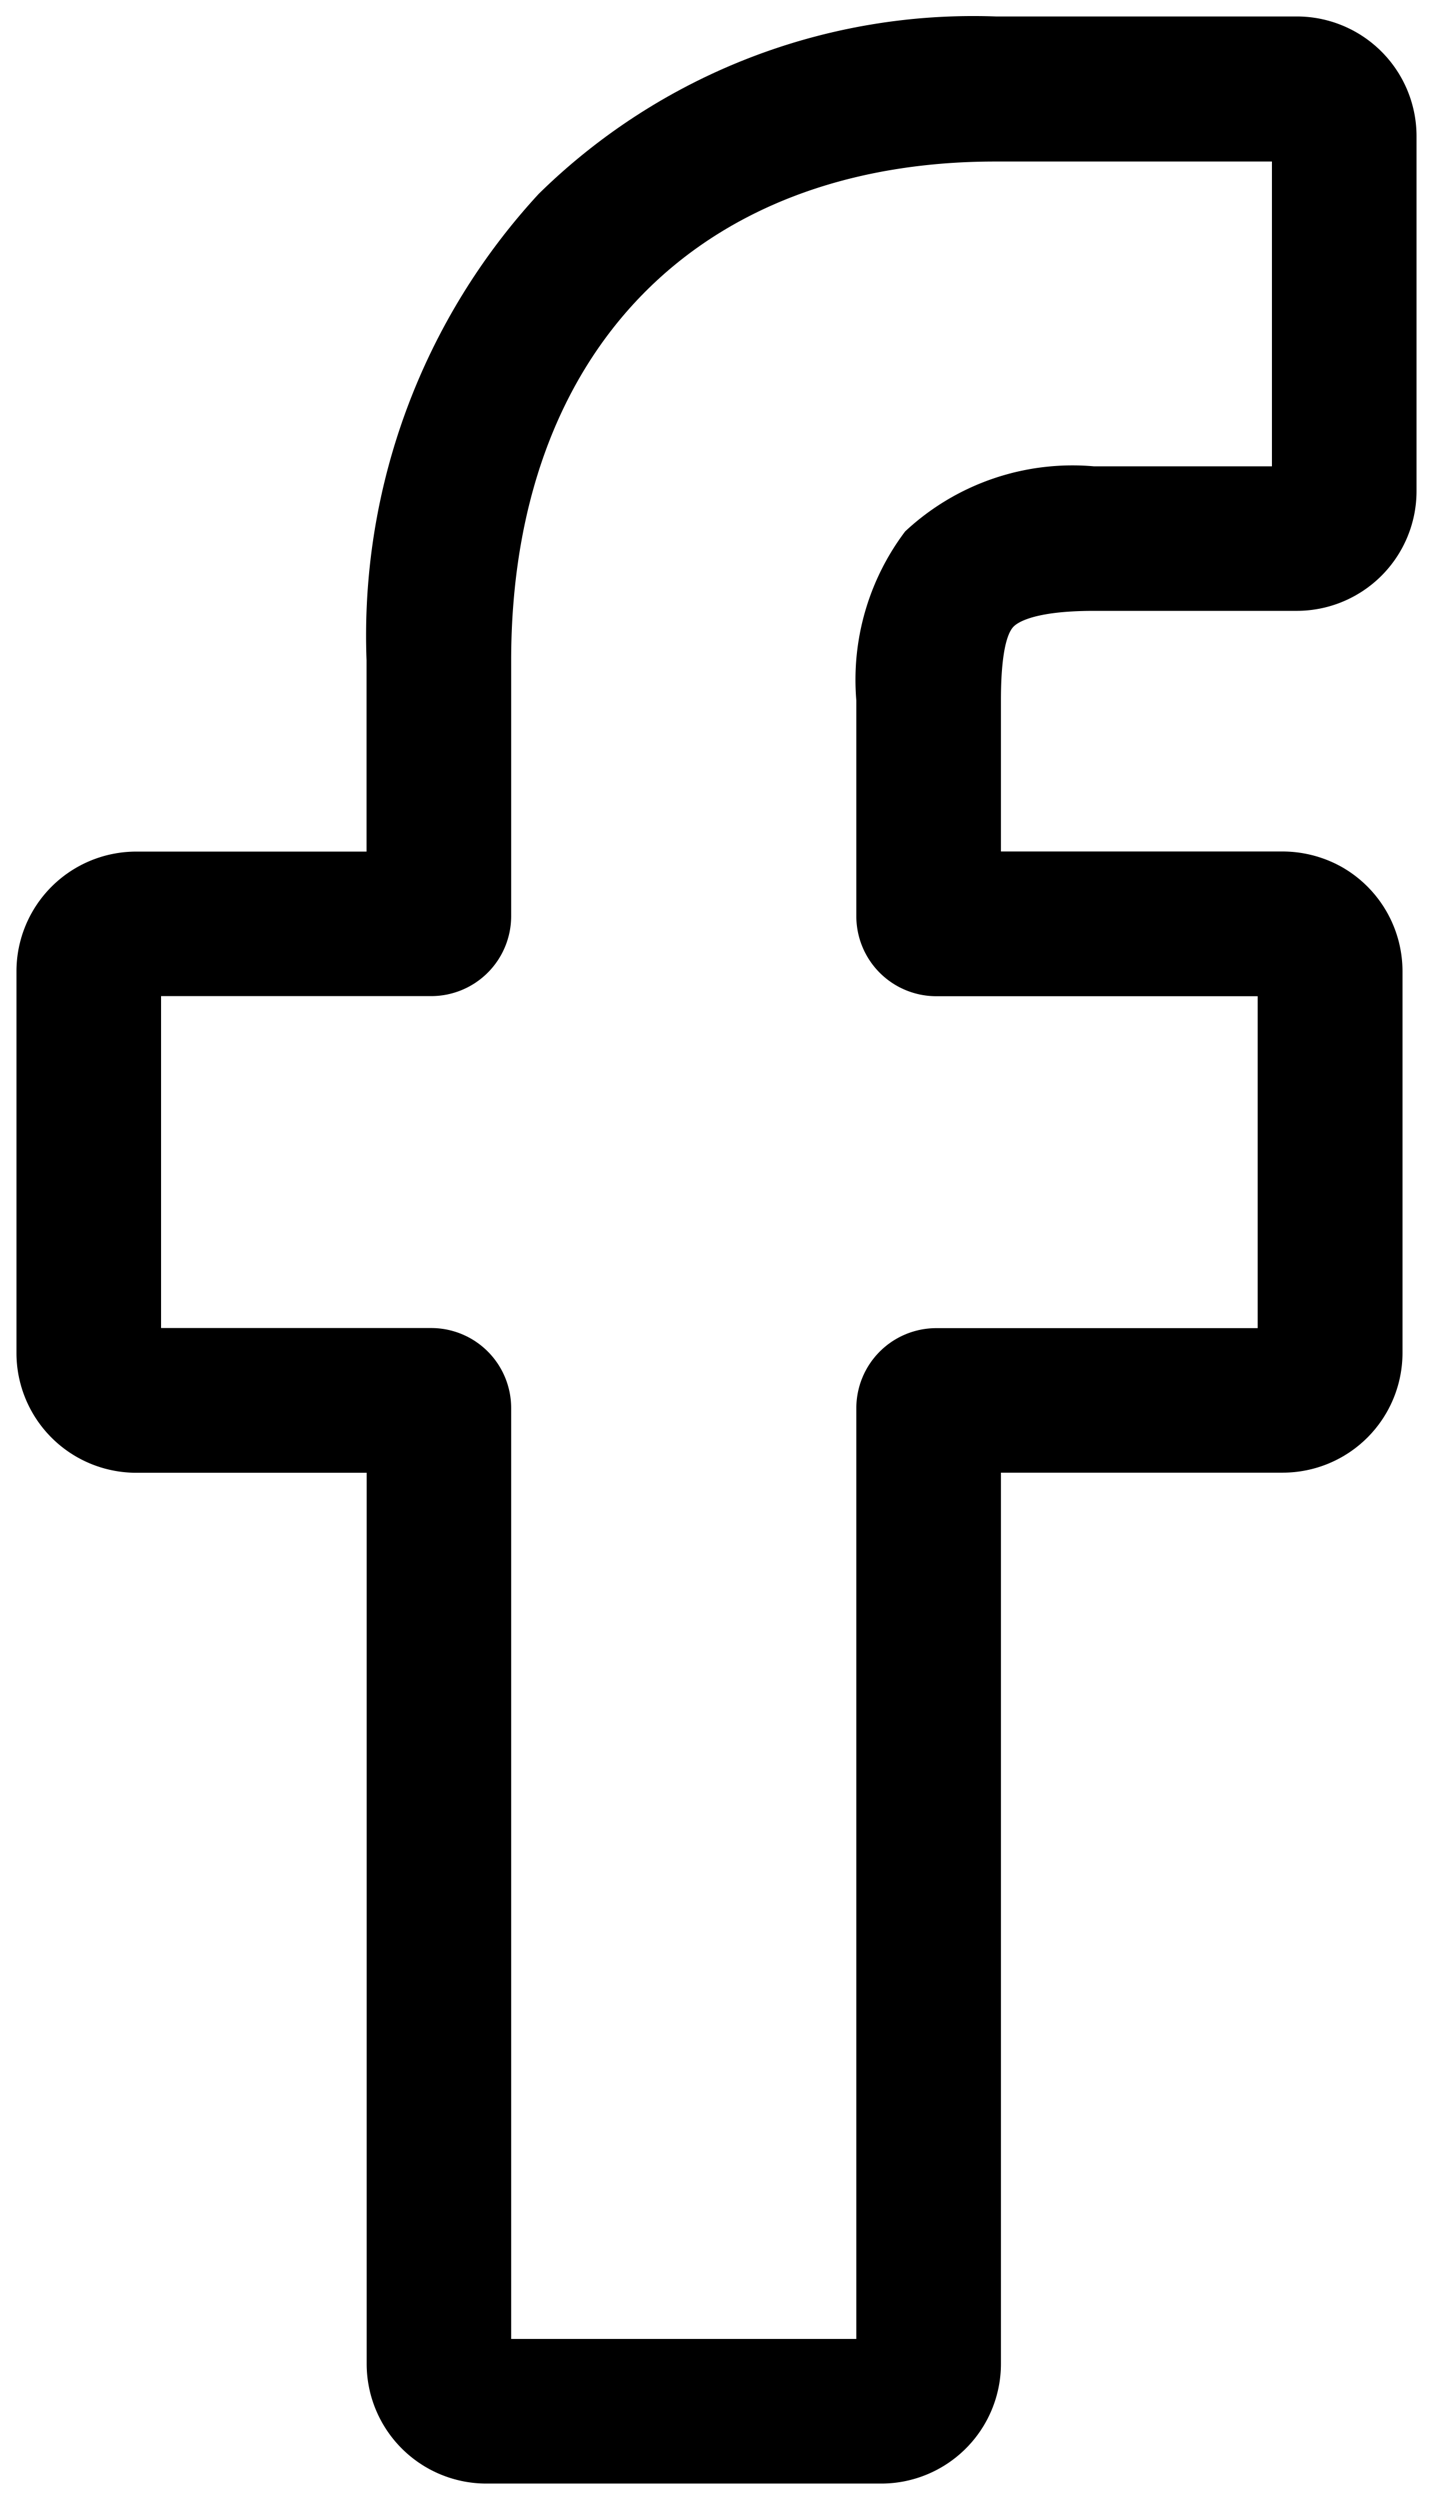
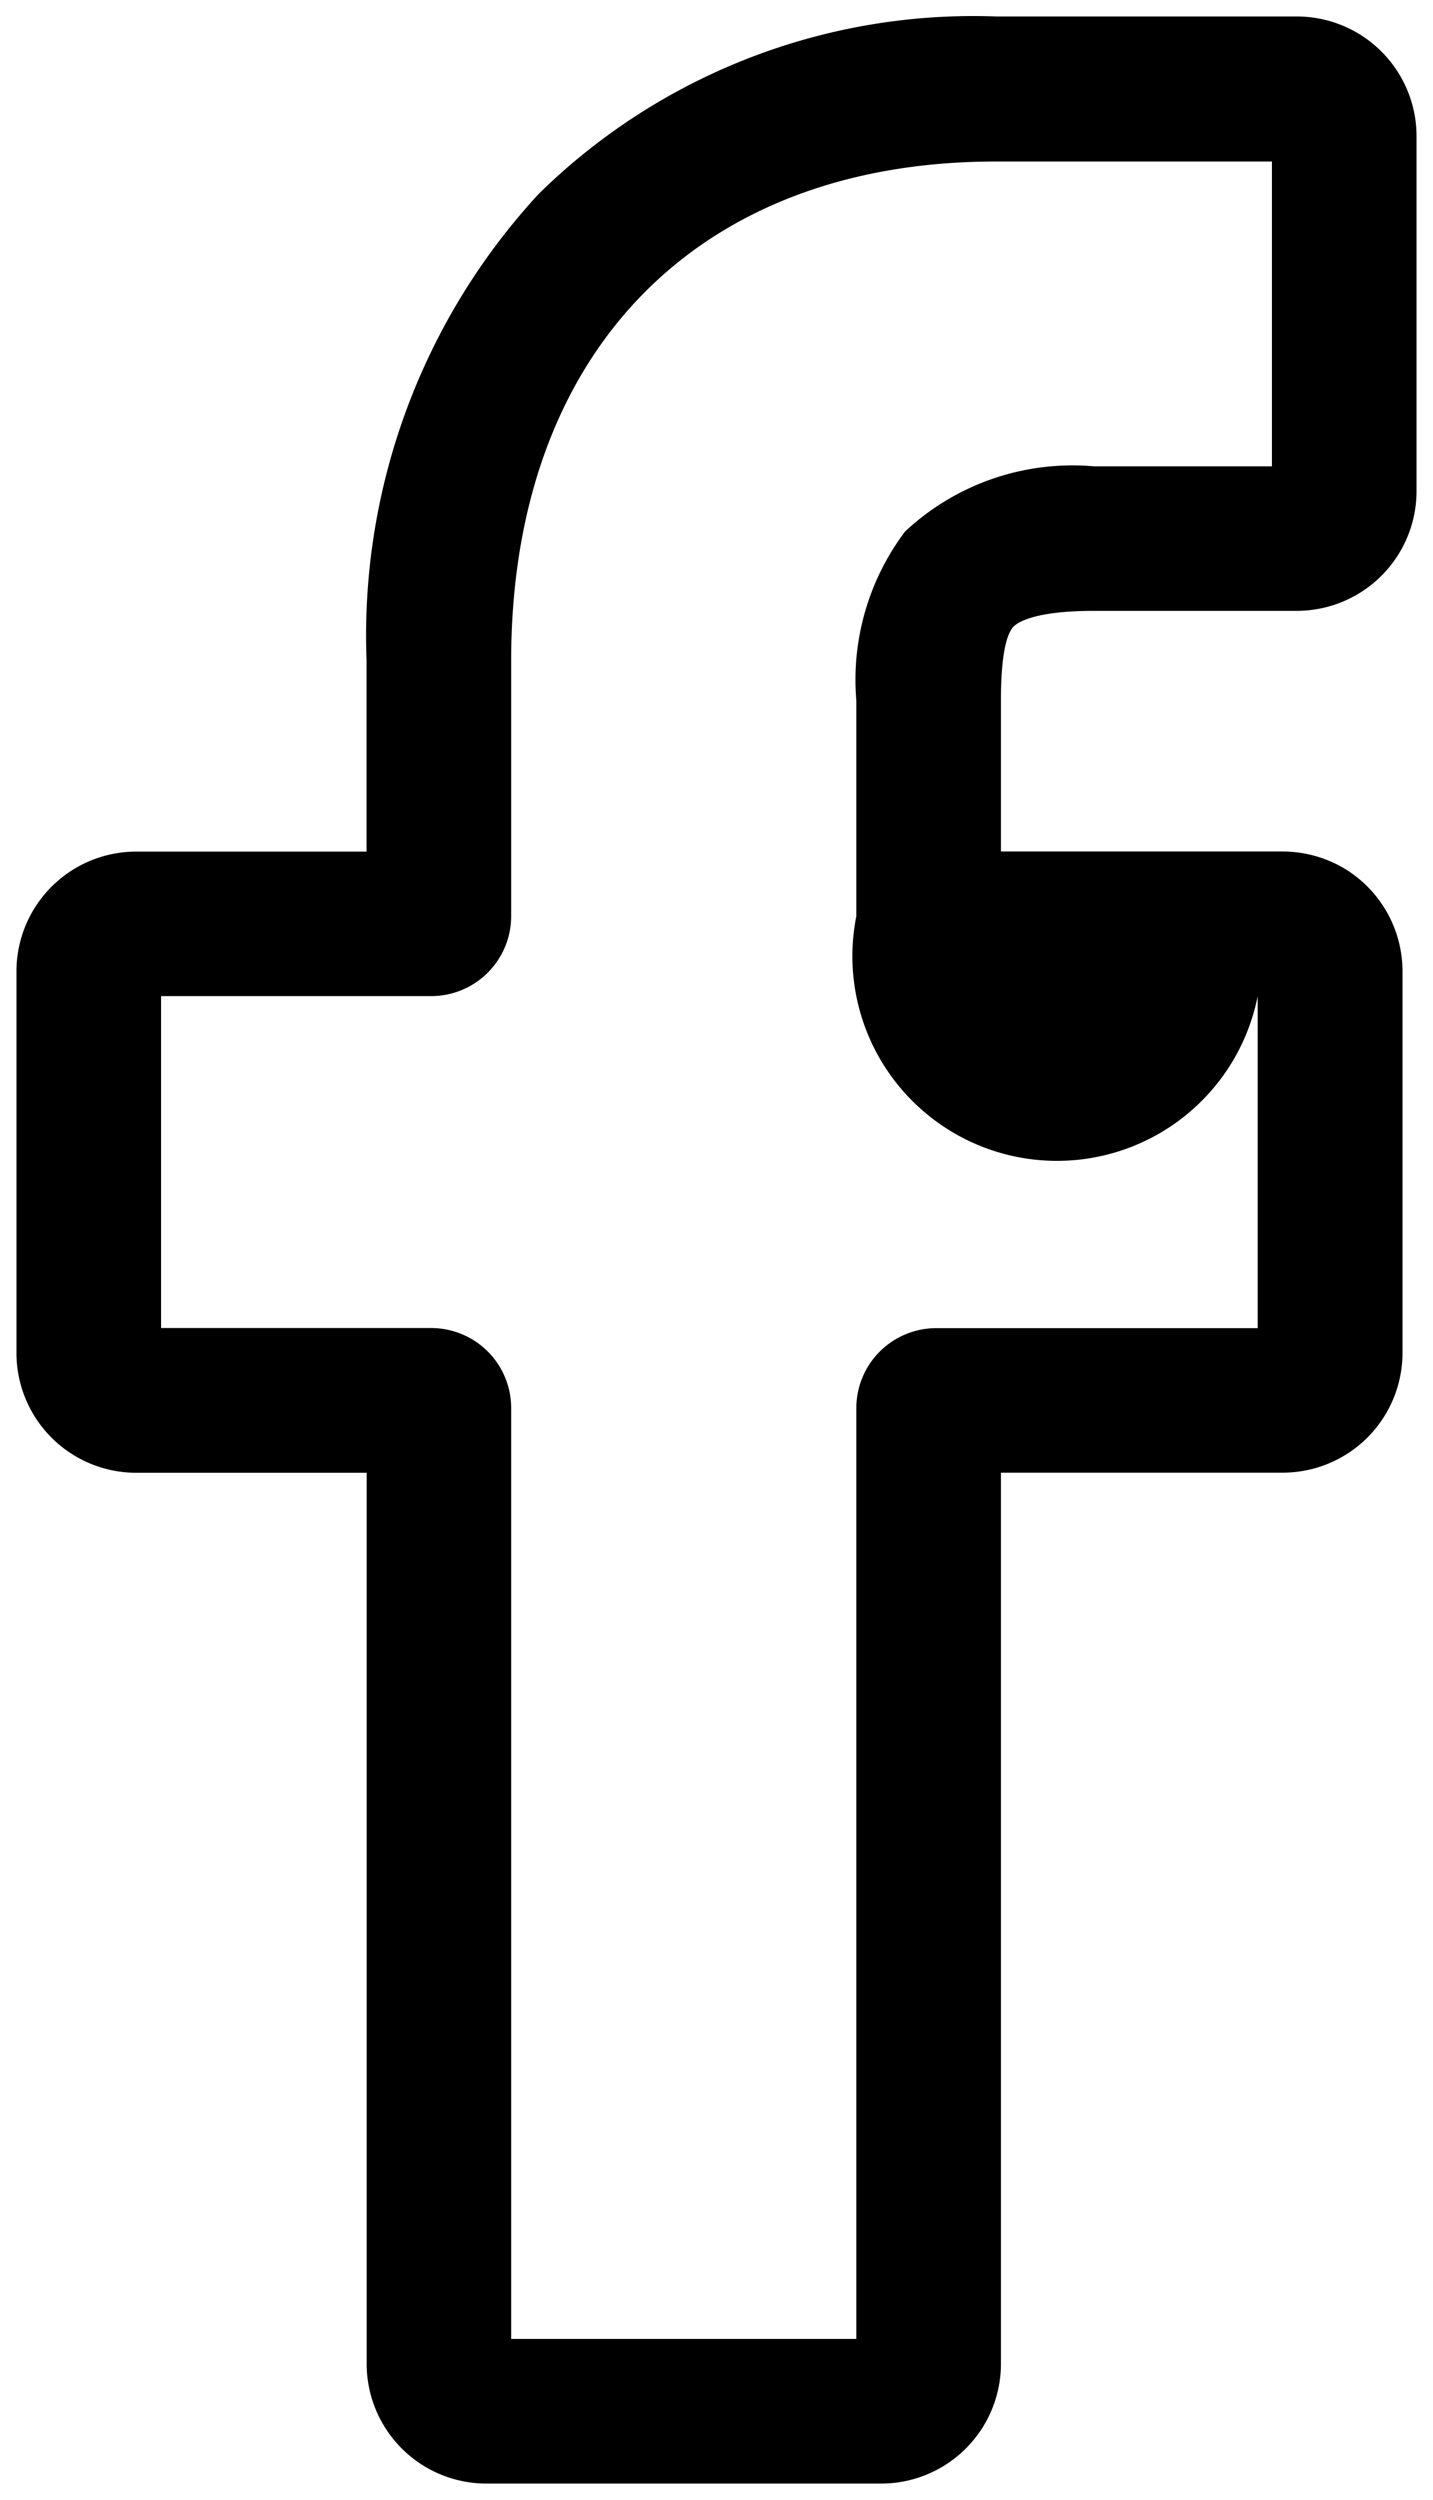
<svg xmlns="http://www.w3.org/2000/svg" width="13.061" height="22.784" viewBox="0 0 13.061 22.784">
-   <path id="facebook_2_" data-name="facebook (2)" d="M8.383,22.484h-3.6a1.092,1.092,0,0,1-1.091-1.091V13.272h-2.1A1.092,1.092,0,0,1,.5,12.181V8.7A1.092,1.092,0,0,1,1.591,7.611h2.1V5.868A5.934,5.934,0,0,1,5.26,1.617,5.651,5.651,0,0,1,9.427,0l2.746,0A1.092,1.092,0,0,1,13.261,1.1V4.326a1.092,1.092,0,0,1-1.09,1.091H10.322c-.564,0-.707.113-.738.148-.051.057-.111.22-.111.668V7.61h2.559a1.109,1.109,0,0,1,.54.137,1.094,1.094,0,0,1,.561.954v3.48a1.092,1.092,0,0,1-1.091,1.09H9.473v8.121A1.092,1.092,0,0,1,8.383,22.484ZM5.009,21.166H8.155V12.682a.729.729,0,0,1,.728-.728h2.93V8.929H8.883A.729.729,0,0,1,8.155,8.2V6.234A2.245,2.245,0,0,1,8.6,4.693,2.234,2.234,0,0,1,10.322,4.1h1.621V1.322l-2.518,0c-2.724,0-4.416,1.744-4.416,4.55V8.2a.729.729,0,0,1-.728.728H1.818v3.025H4.281a.729.729,0,0,1,.728.728ZM12.17,1.323h0Zm0,0" transform="translate(-0.35 0.15)" />
+   <path id="facebook_2_" data-name="facebook (2)" d="M8.383,22.484h-3.6a1.092,1.092,0,0,1-1.091-1.091V13.272h-2.1A1.092,1.092,0,0,1,.5,12.181V8.7A1.092,1.092,0,0,1,1.591,7.611h2.1V5.868A5.934,5.934,0,0,1,5.26,1.617,5.651,5.651,0,0,1,9.427,0l2.746,0A1.092,1.092,0,0,1,13.261,1.1V4.326a1.092,1.092,0,0,1-1.09,1.091H10.322c-.564,0-.707.113-.738.148-.051.057-.111.22-.111.668V7.61h2.559a1.109,1.109,0,0,1,.54.137,1.094,1.094,0,0,1,.561.954v3.48a1.092,1.092,0,0,1-1.091,1.09H9.473v8.121A1.092,1.092,0,0,1,8.383,22.484ZM5.009,21.166H8.155V12.682a.729.729,0,0,1,.728-.728h2.93V8.929A.729.729,0,0,1,8.155,8.2V6.234A2.245,2.245,0,0,1,8.6,4.693,2.234,2.234,0,0,1,10.322,4.1h1.621V1.322l-2.518,0c-2.724,0-4.416,1.744-4.416,4.55V8.2a.729.729,0,0,1-.728.728H1.818v3.025H4.281a.729.729,0,0,1,.728.728ZM12.17,1.323h0Zm0,0" transform="translate(-0.35 0.15)" />
</svg>